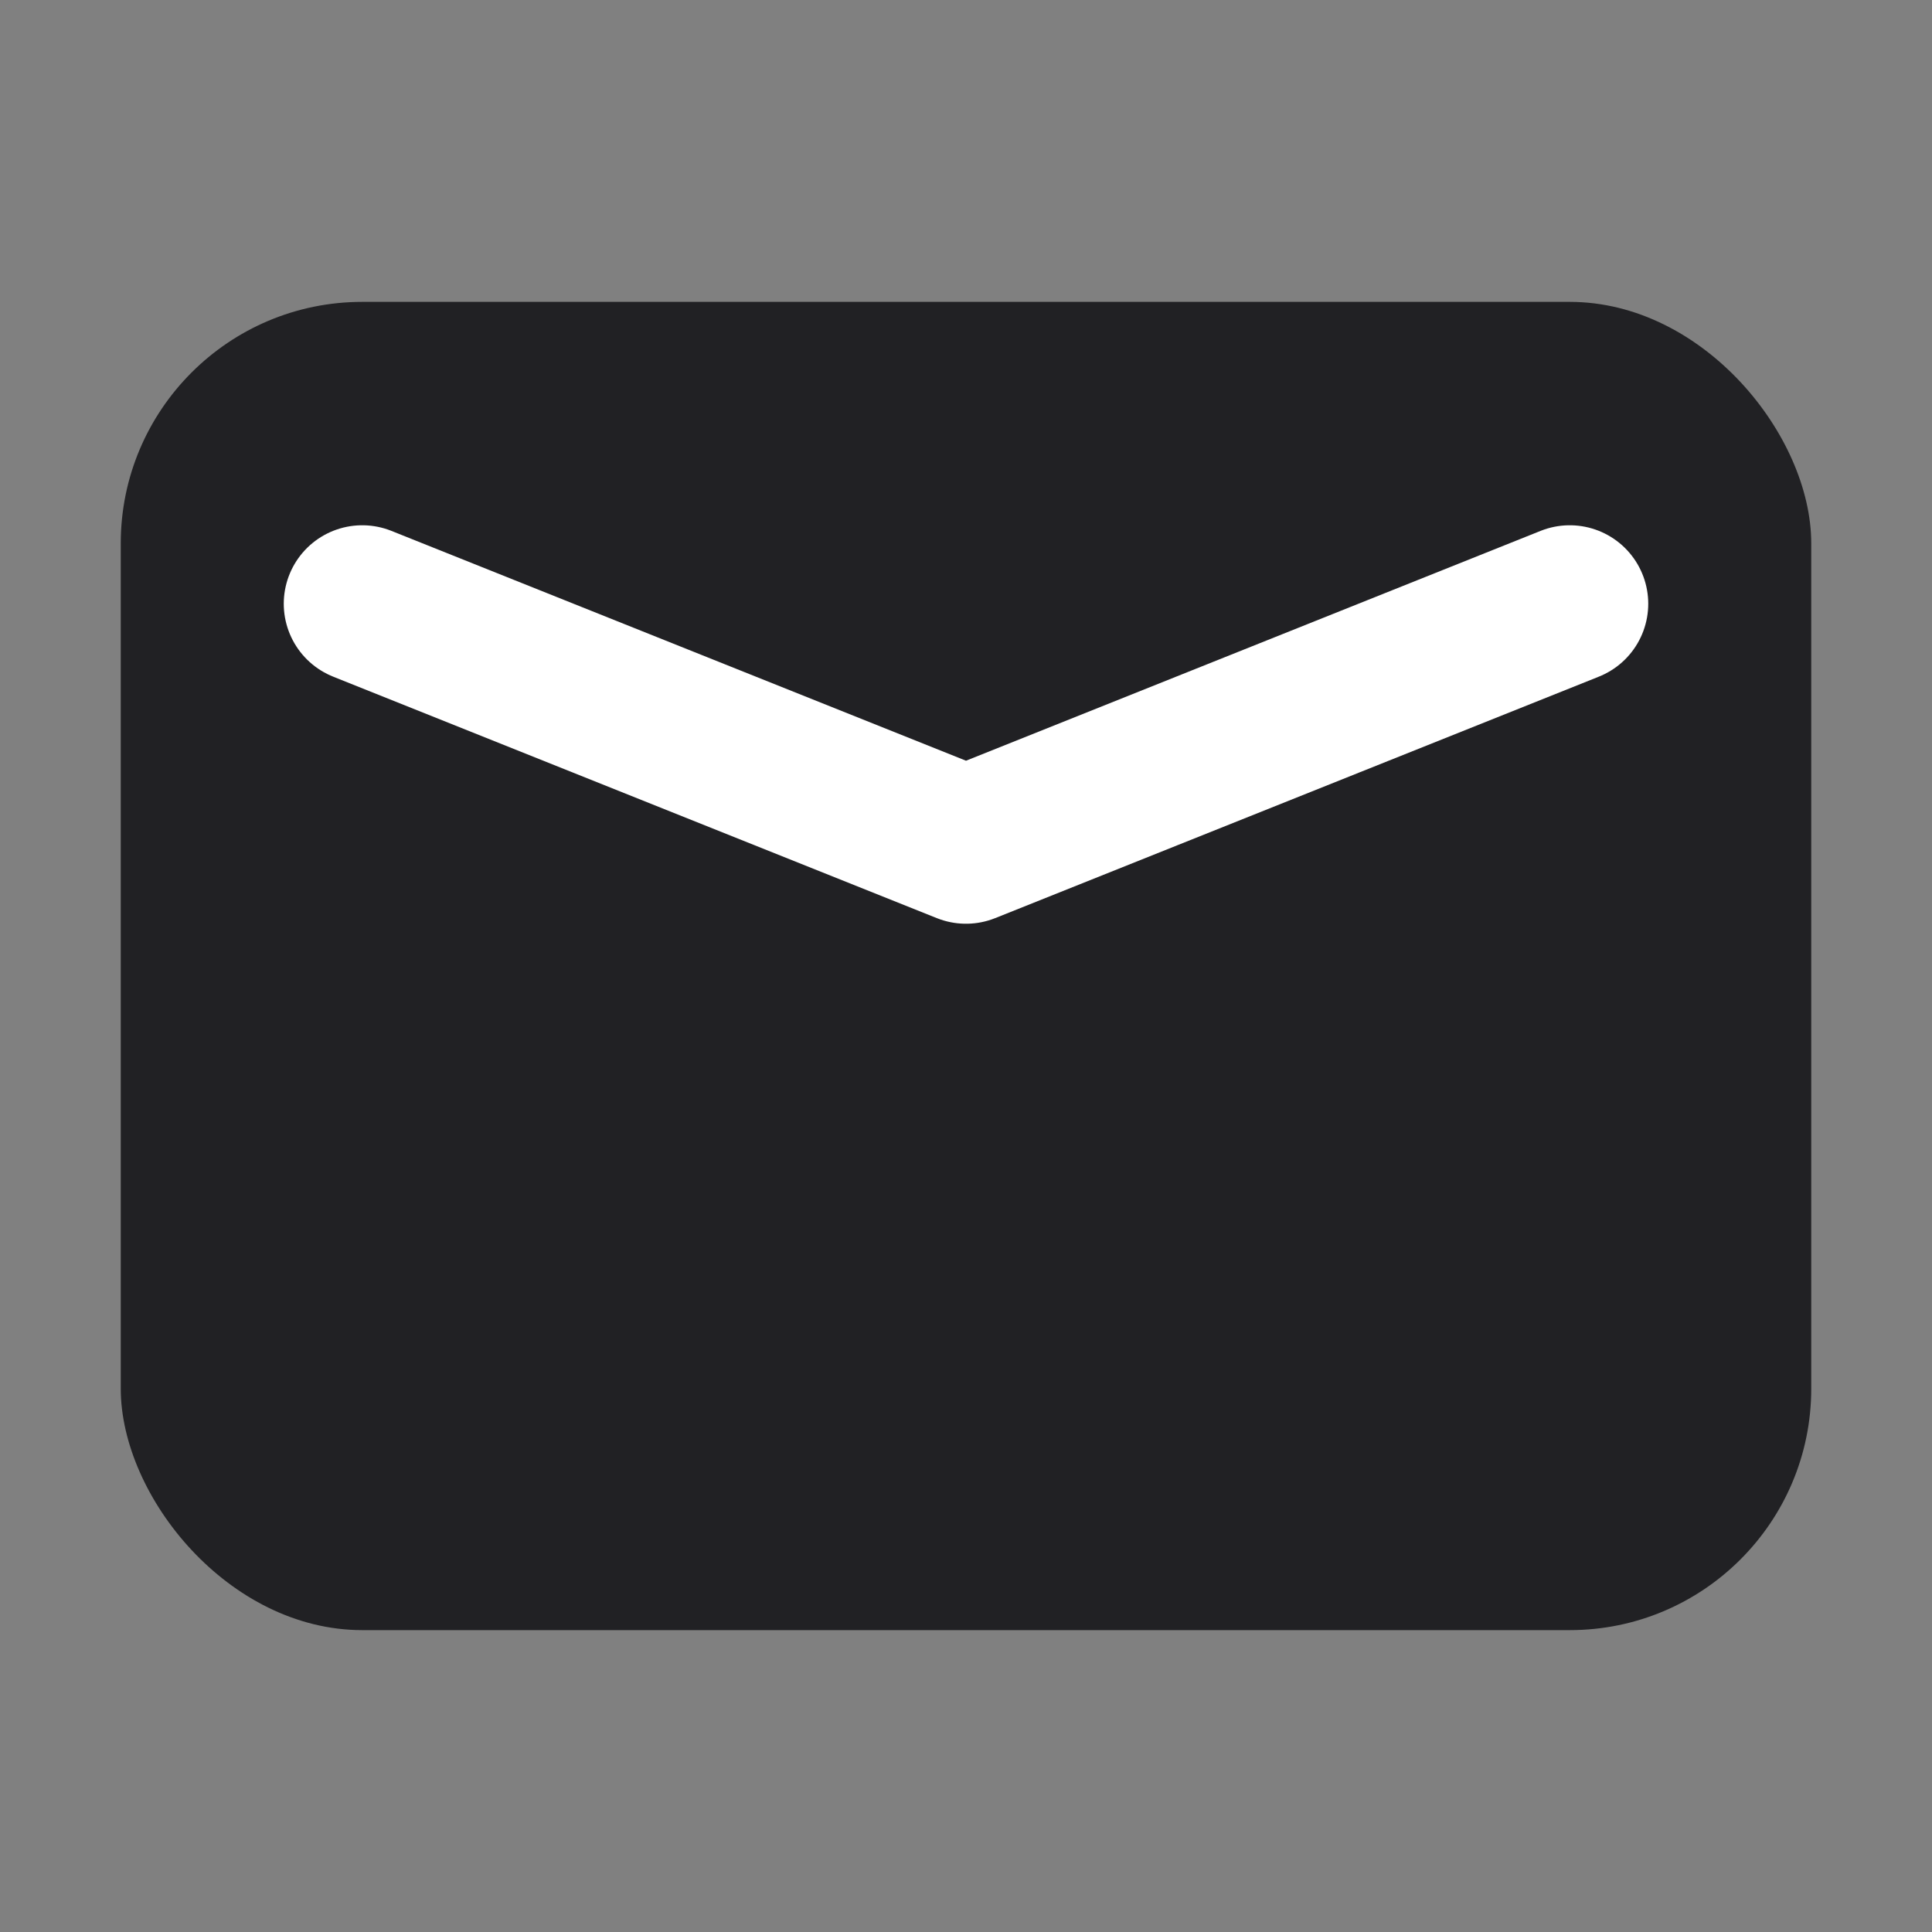
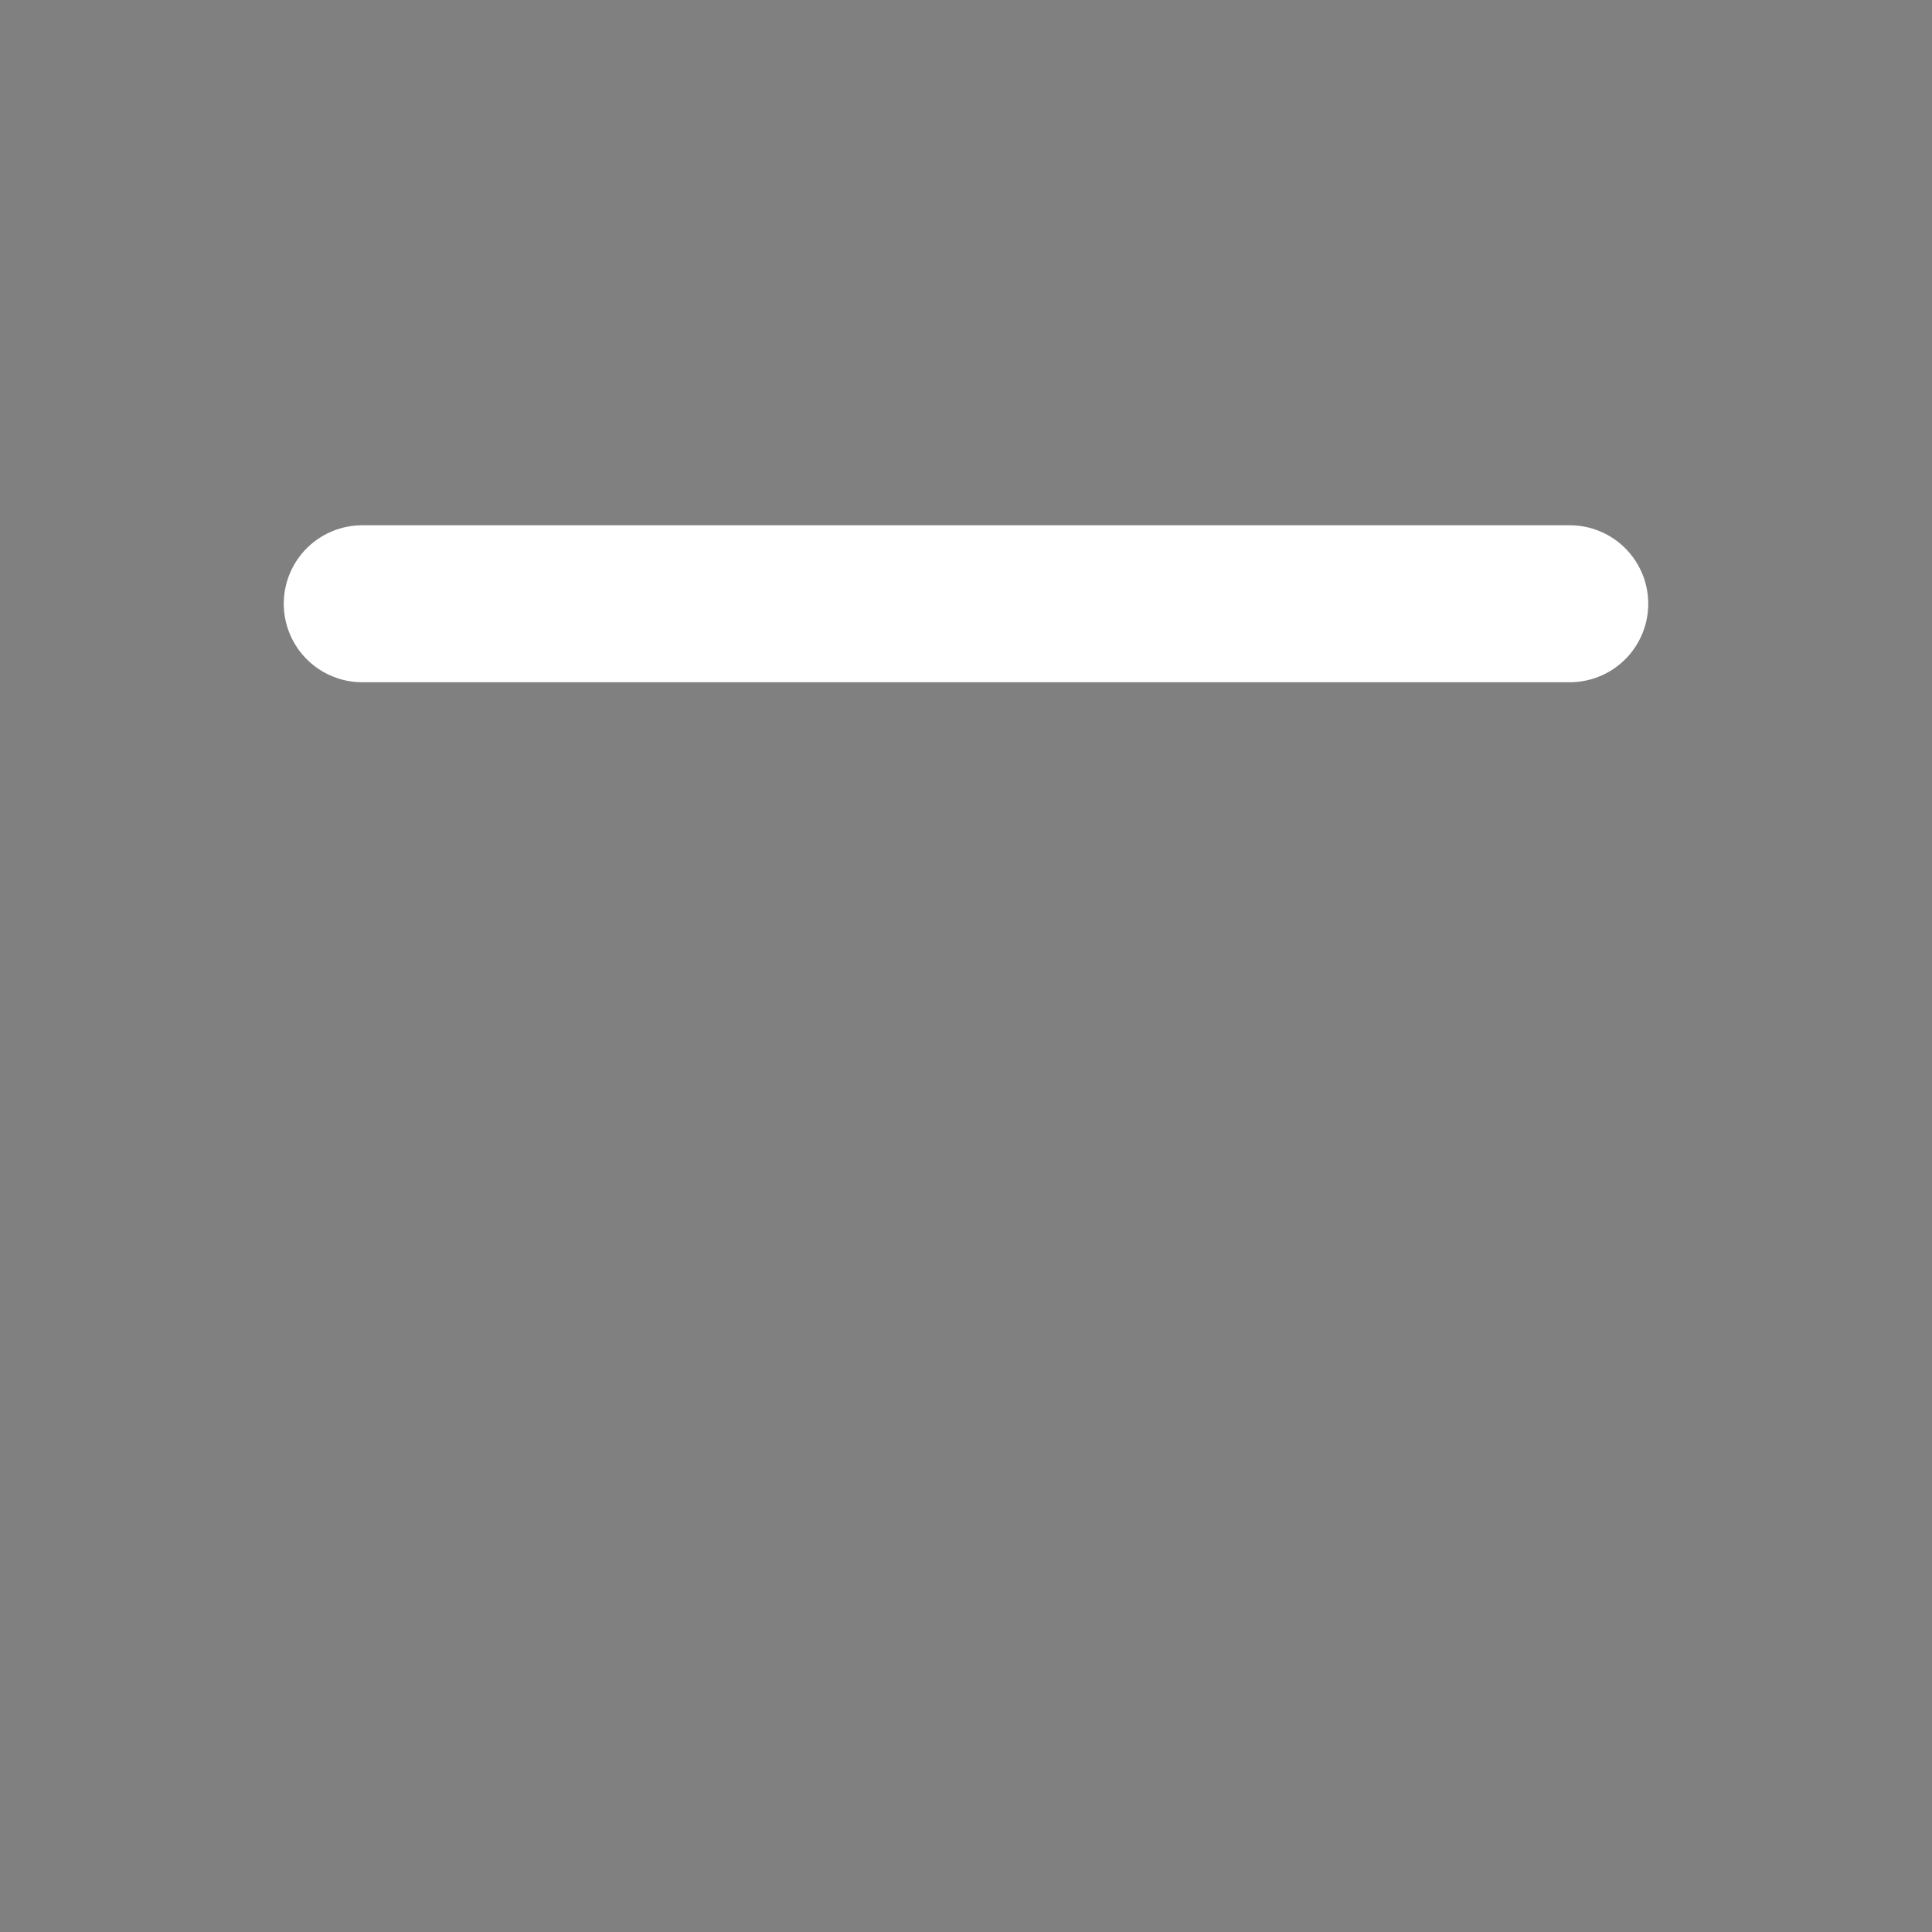
<svg xmlns="http://www.w3.org/2000/svg" width="16" height="16" viewBox="0 0 16 16" fill="none">
  <rect x="0" y="0" width="16" height="16" fill="#808080" stroke="none" />
-   <rect x="1" y="2.5" width="14" height="11" rx="2" fill="#212124" />
-   <path d="M3 5L8 7L13 5" stroke="white" stroke-width="1.3" stroke-linecap="round" stroke-linejoin="round" />
+   <path d="M3 5L13 5" stroke="white" stroke-width="1.3" stroke-linecap="round" stroke-linejoin="round" />
</svg>